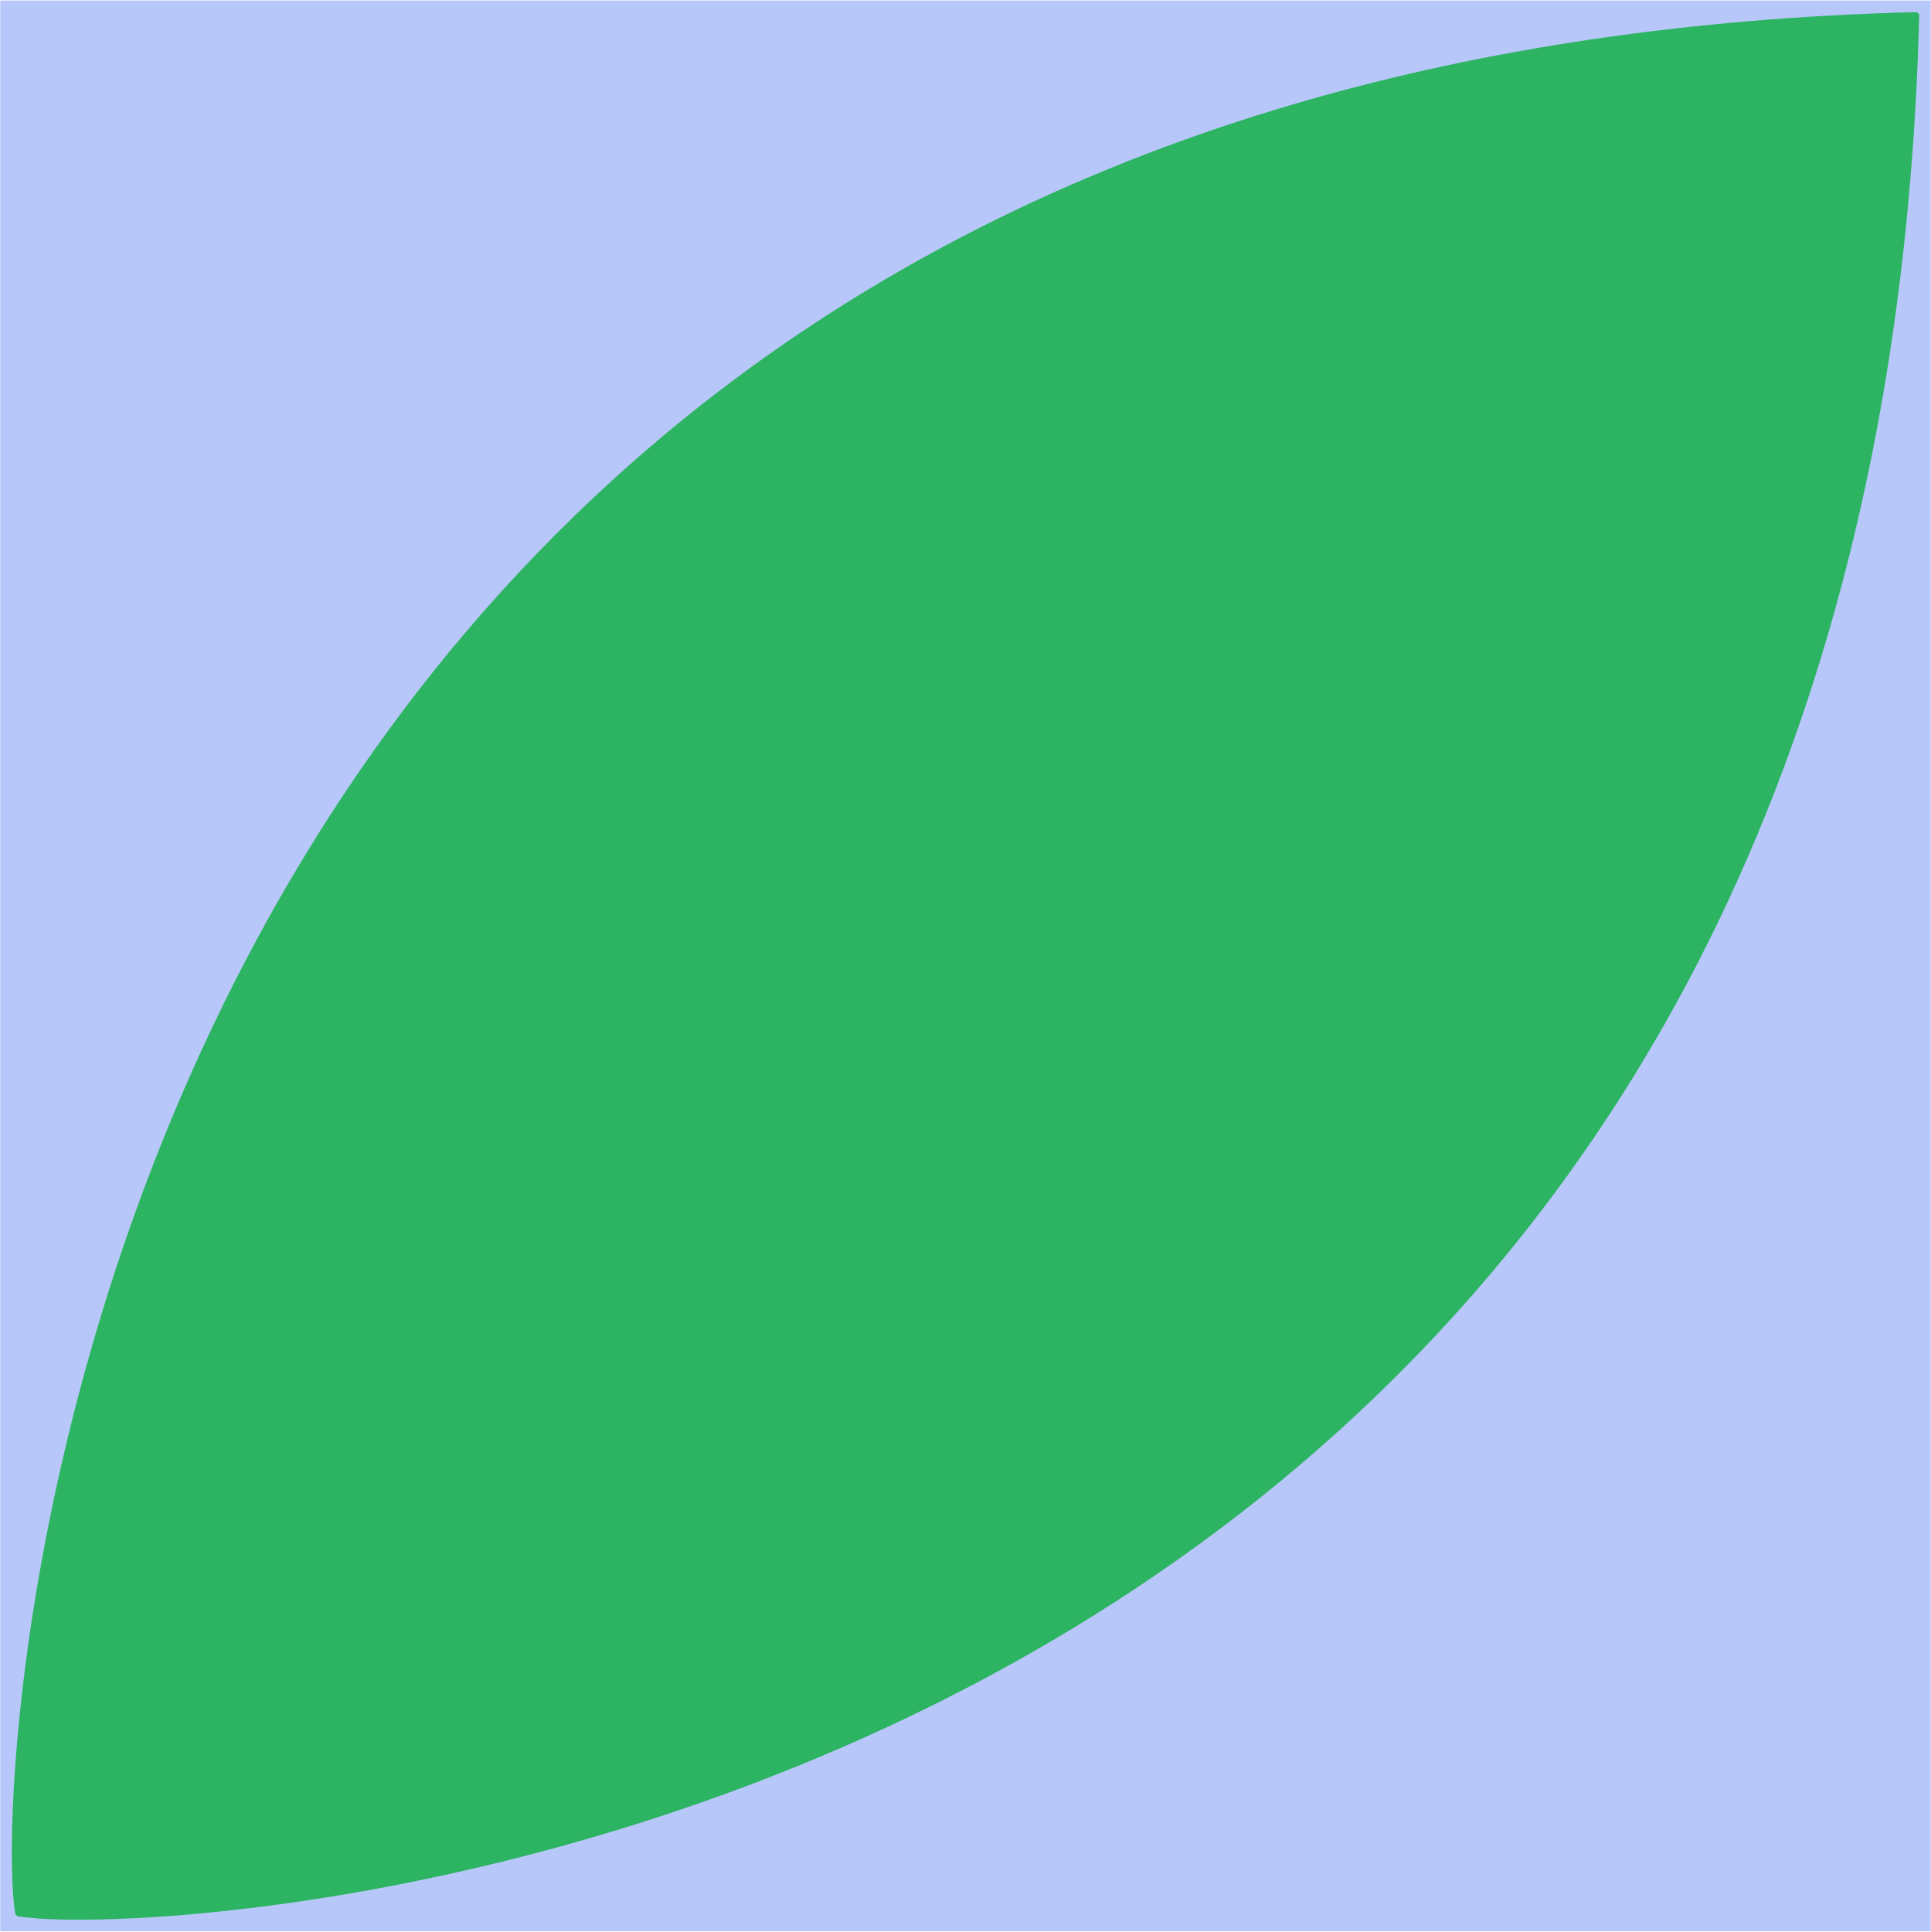
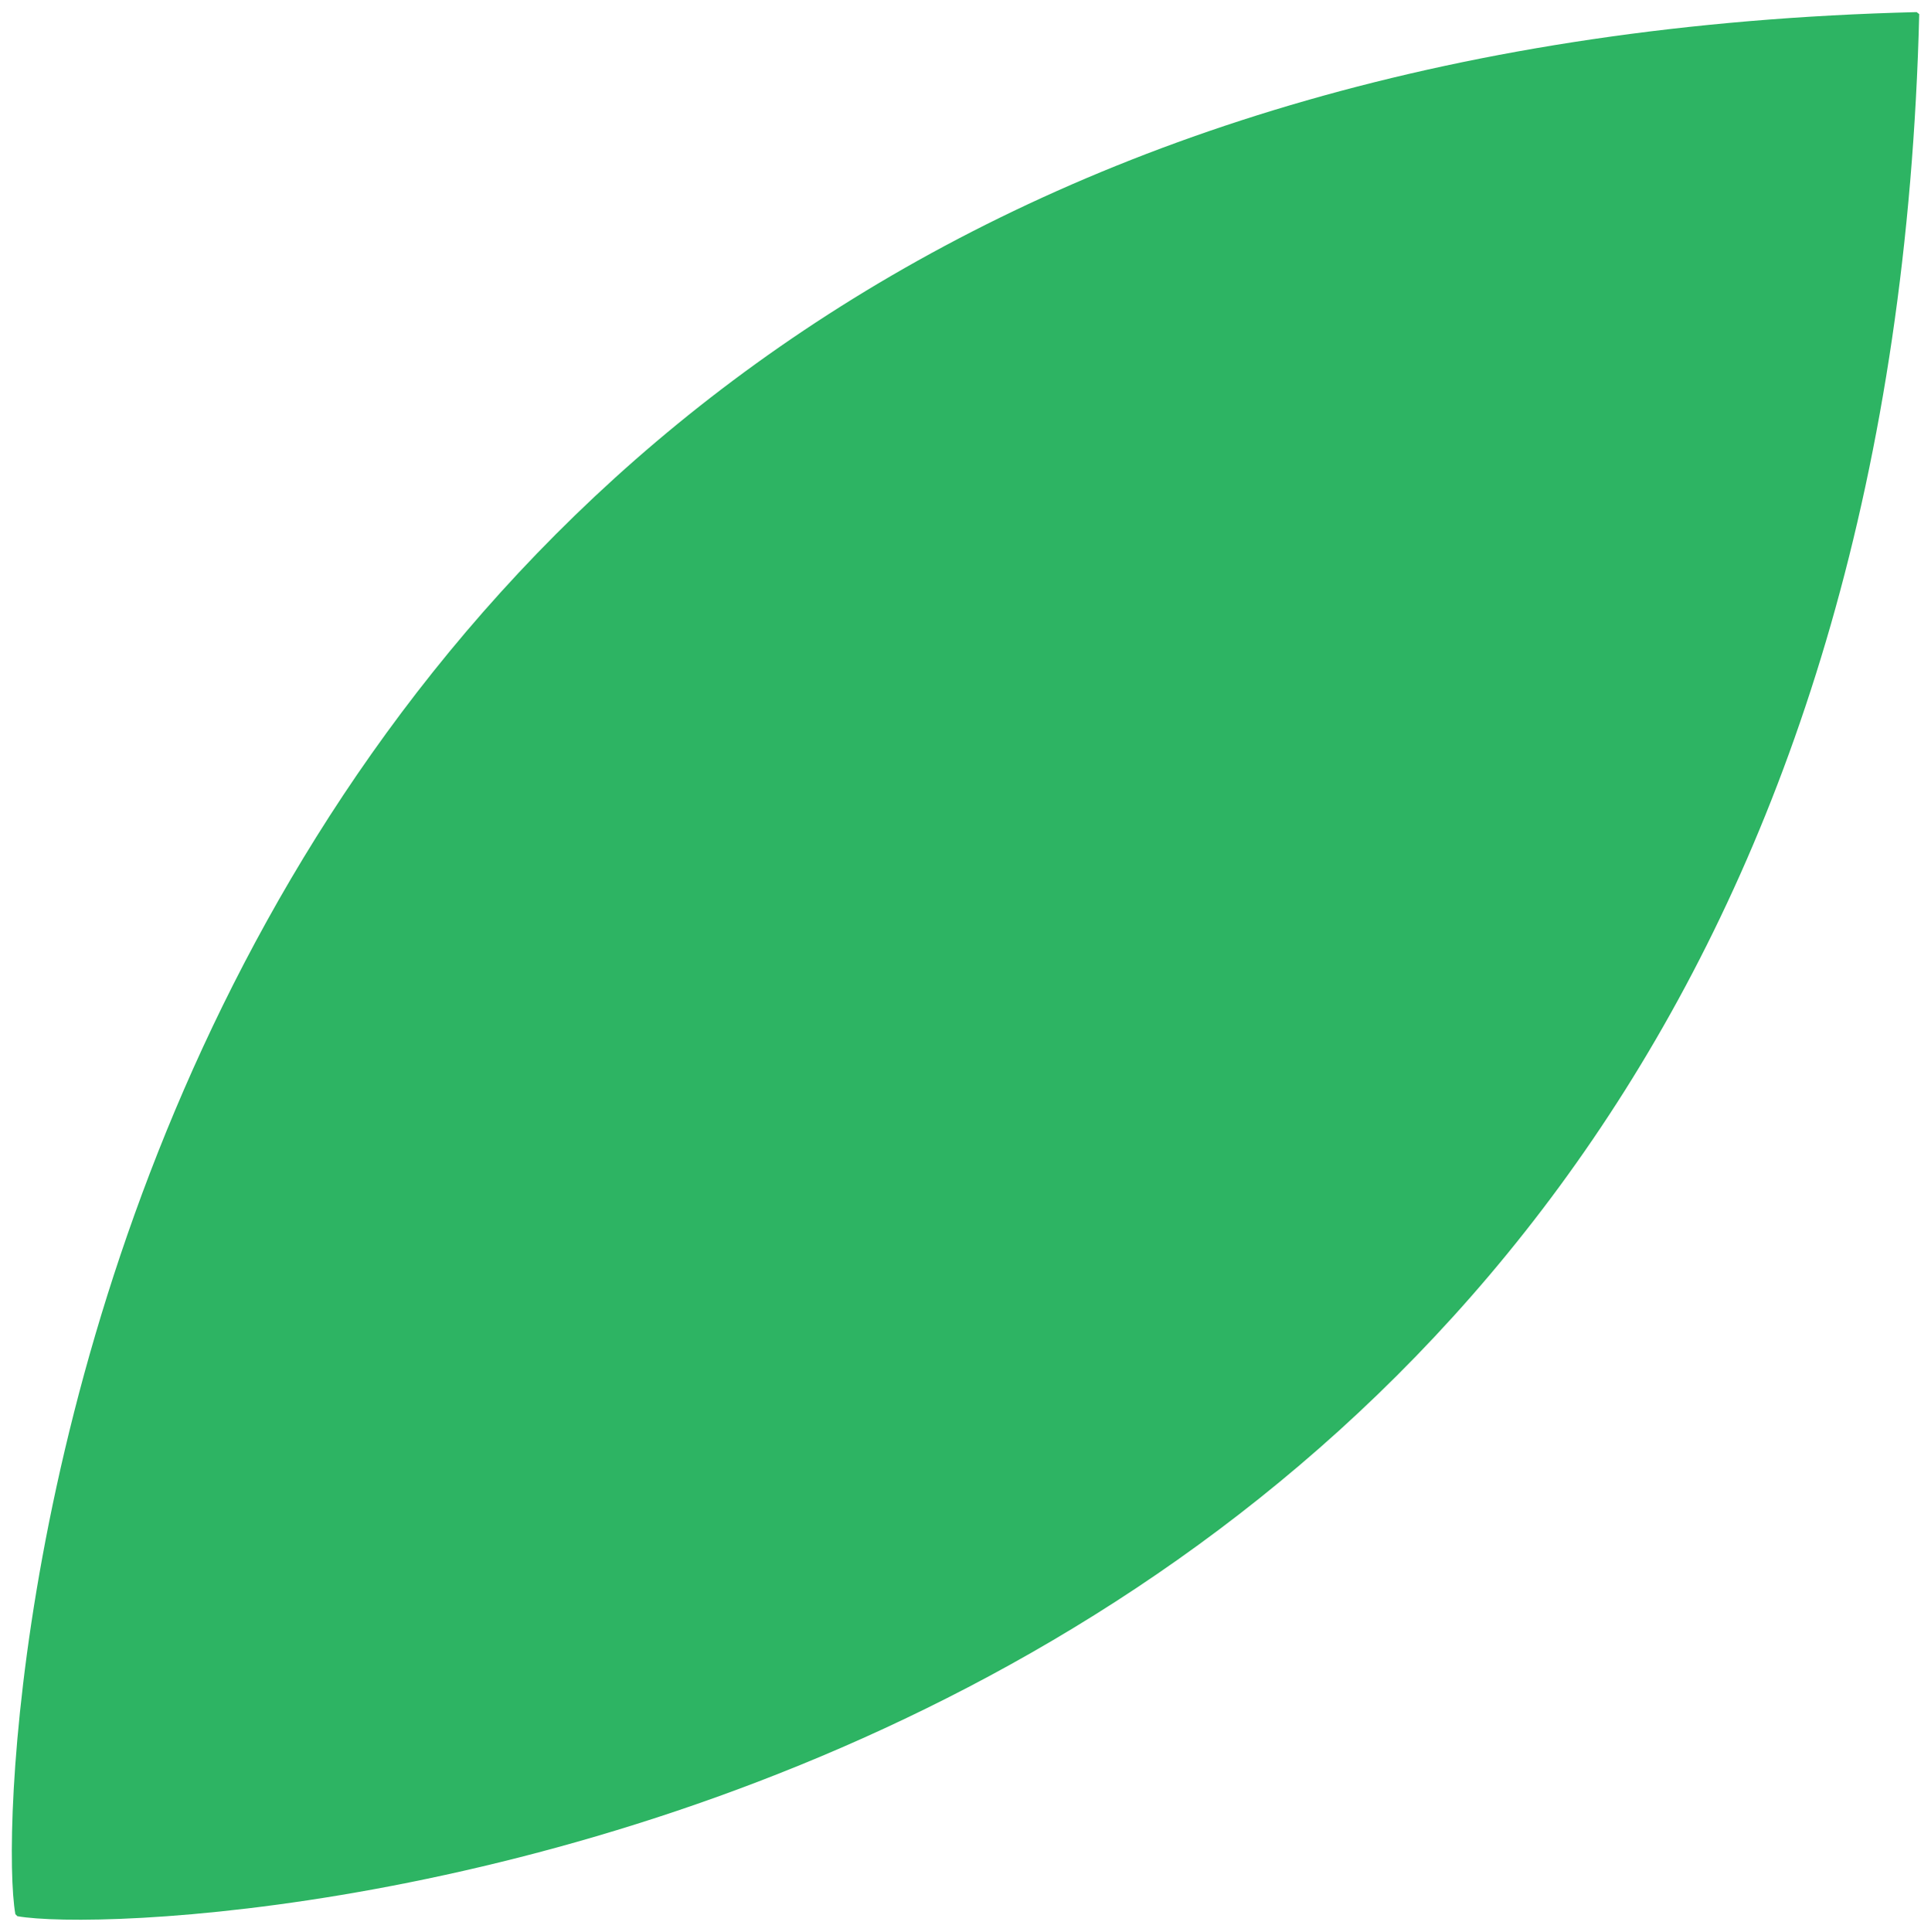
<svg xmlns="http://www.w3.org/2000/svg" id="Слой_1" data-name="Слой 1" viewBox="0 0 172.28 172.34">
  <defs>
    <style> .cls-1 { fill: #b8c7fa; } .cls-2 { fill: #2db463; } </style>
  </defs>
-   <rect class="cls-1" x="0.02" y="0.05" width="172.23" height="172.23" />
  <path class="cls-2" d="M171.23,1.26,171,1.08C7.15,5.15-1.11,156.65,1.37,170.76l.18.18C15.65,173.42,167.15,165.15,171.23,1.26Z" />
</svg>